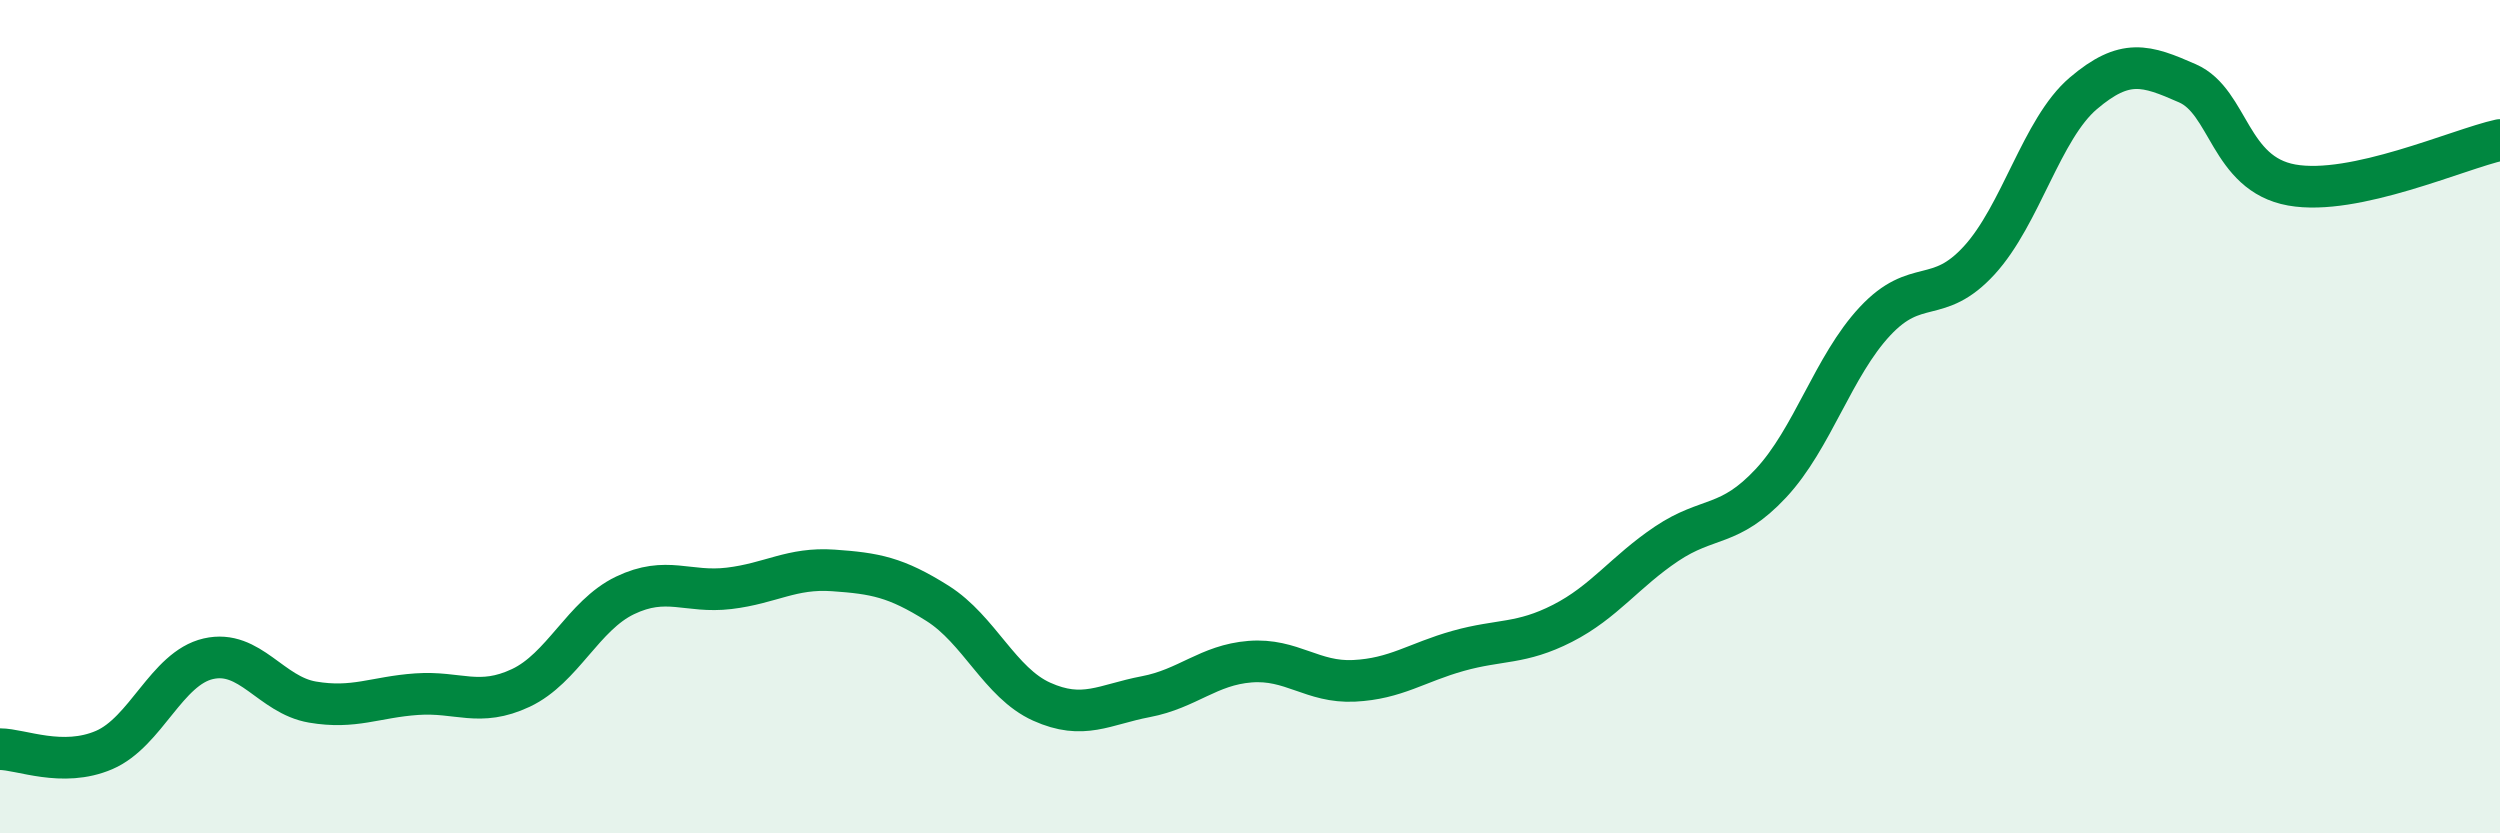
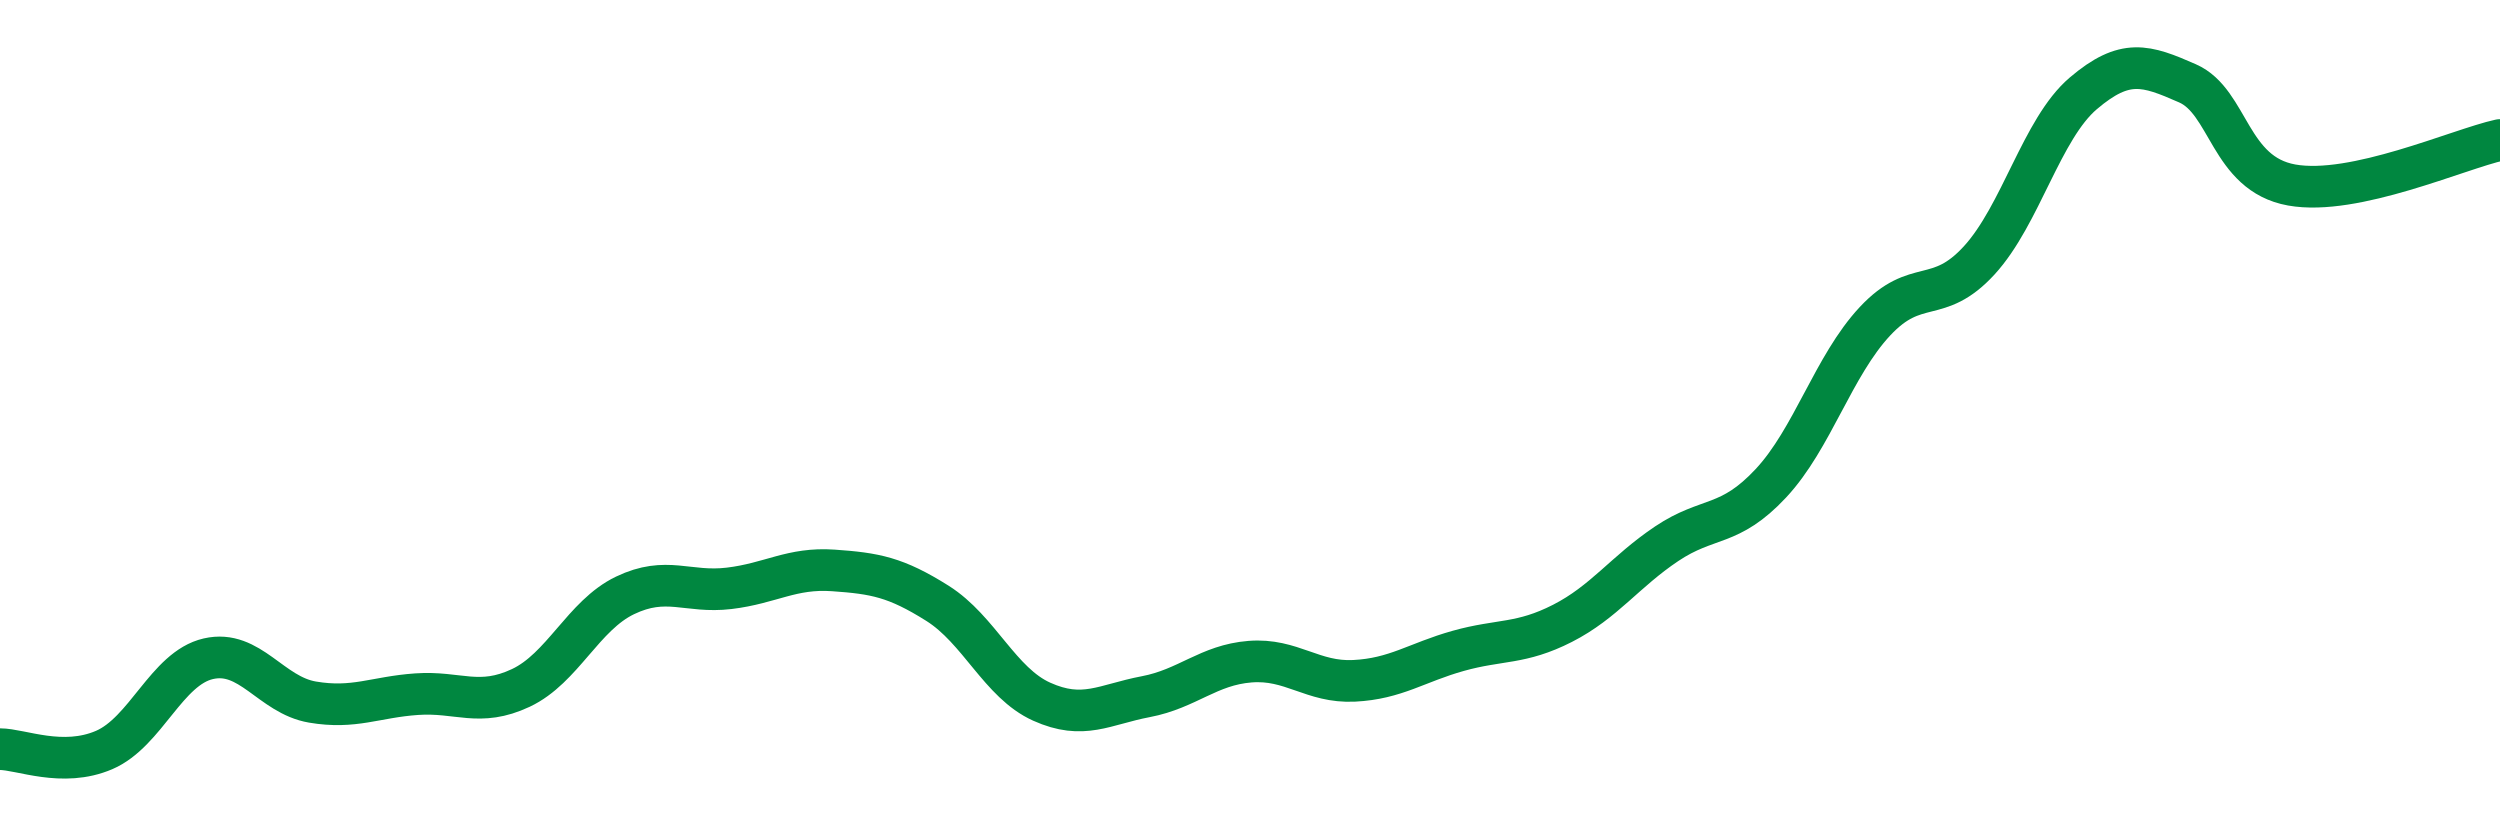
<svg xmlns="http://www.w3.org/2000/svg" width="60" height="20" viewBox="0 0 60 20">
-   <path d="M 0,17.98 C 0.5,17.98 1.5,18.43 2.5,18 C 3.5,17.57 4,16.04 5,15.81 C 6,15.58 6.5,16.68 7.5,16.85 C 8.5,17.02 9,16.73 10,16.66 C 11,16.59 11.5,16.98 12.5,16.51 C 13.5,16.04 14,14.77 15,14.29 C 16,13.81 16.5,14.24 17.5,14.12 C 18.5,14 19,13.62 20,13.69 C 21,13.76 21.5,13.85 22.5,14.48 C 23.5,15.11 24,16.39 25,16.84 C 26,17.29 26.5,16.91 27.5,16.72 C 28.5,16.53 29,15.96 30,15.88 C 31,15.8 31.5,16.39 32.5,16.34 C 33.5,16.29 34,15.9 35,15.62 C 36,15.34 36.5,15.47 37.5,14.96 C 38.5,14.45 39,13.72 40,13.05 C 41,12.38 41.5,12.67 42.5,11.6 C 43.5,10.53 44,8.78 45,7.71 C 46,6.64 46.5,7.34 47.5,6.25 C 48.5,5.16 49,3.09 50,2.24 C 51,1.39 51.5,1.56 52.5,2 C 53.5,2.44 53.5,4.17 55,4.44 C 56.5,4.71 59,3.58 60,3.36L60 20L0 20Z" fill="#008740" opacity="0.1" stroke-linecap="round" stroke-linejoin="round" />
  <path d="M 0,17.98 C 0.5,17.98 1.5,18.43 2.5,18 C 3.5,17.57 4,16.04 5,15.81 C 6,15.58 6.5,16.68 7.5,16.85 C 8.5,17.02 9,16.73 10,16.66 C 11,16.59 11.5,16.98 12.5,16.51 C 13.5,16.04 14,14.77 15,14.29 C 16,13.81 16.5,14.24 17.5,14.12 C 18.5,14 19,13.62 20,13.69 C 21,13.76 21.5,13.85 22.5,14.48 C 23.5,15.11 24,16.39 25,16.84 C 26,17.29 26.5,16.91 27.5,16.72 C 28.5,16.53 29,15.96 30,15.88 C 31,15.8 31.5,16.39 32.5,16.34 C 33.5,16.29 34,15.9 35,15.62 C 36,15.34 36.5,15.47 37.5,14.96 C 38.5,14.45 39,13.72 40,13.05 C 41,12.38 41.5,12.67 42.5,11.6 C 43.5,10.53 44,8.78 45,7.71 C 46,6.64 46.5,7.34 47.5,6.25 C 48.5,5.16 49,3.09 50,2.24 C 51,1.39 51.5,1.56 52.5,2 C 53.5,2.44 53.5,4.17 55,4.44 C 56.5,4.71 59,3.58 60,3.36" stroke="#008740" stroke-width="1" fill="none" stroke-linecap="round" stroke-linejoin="round" />
</svg>